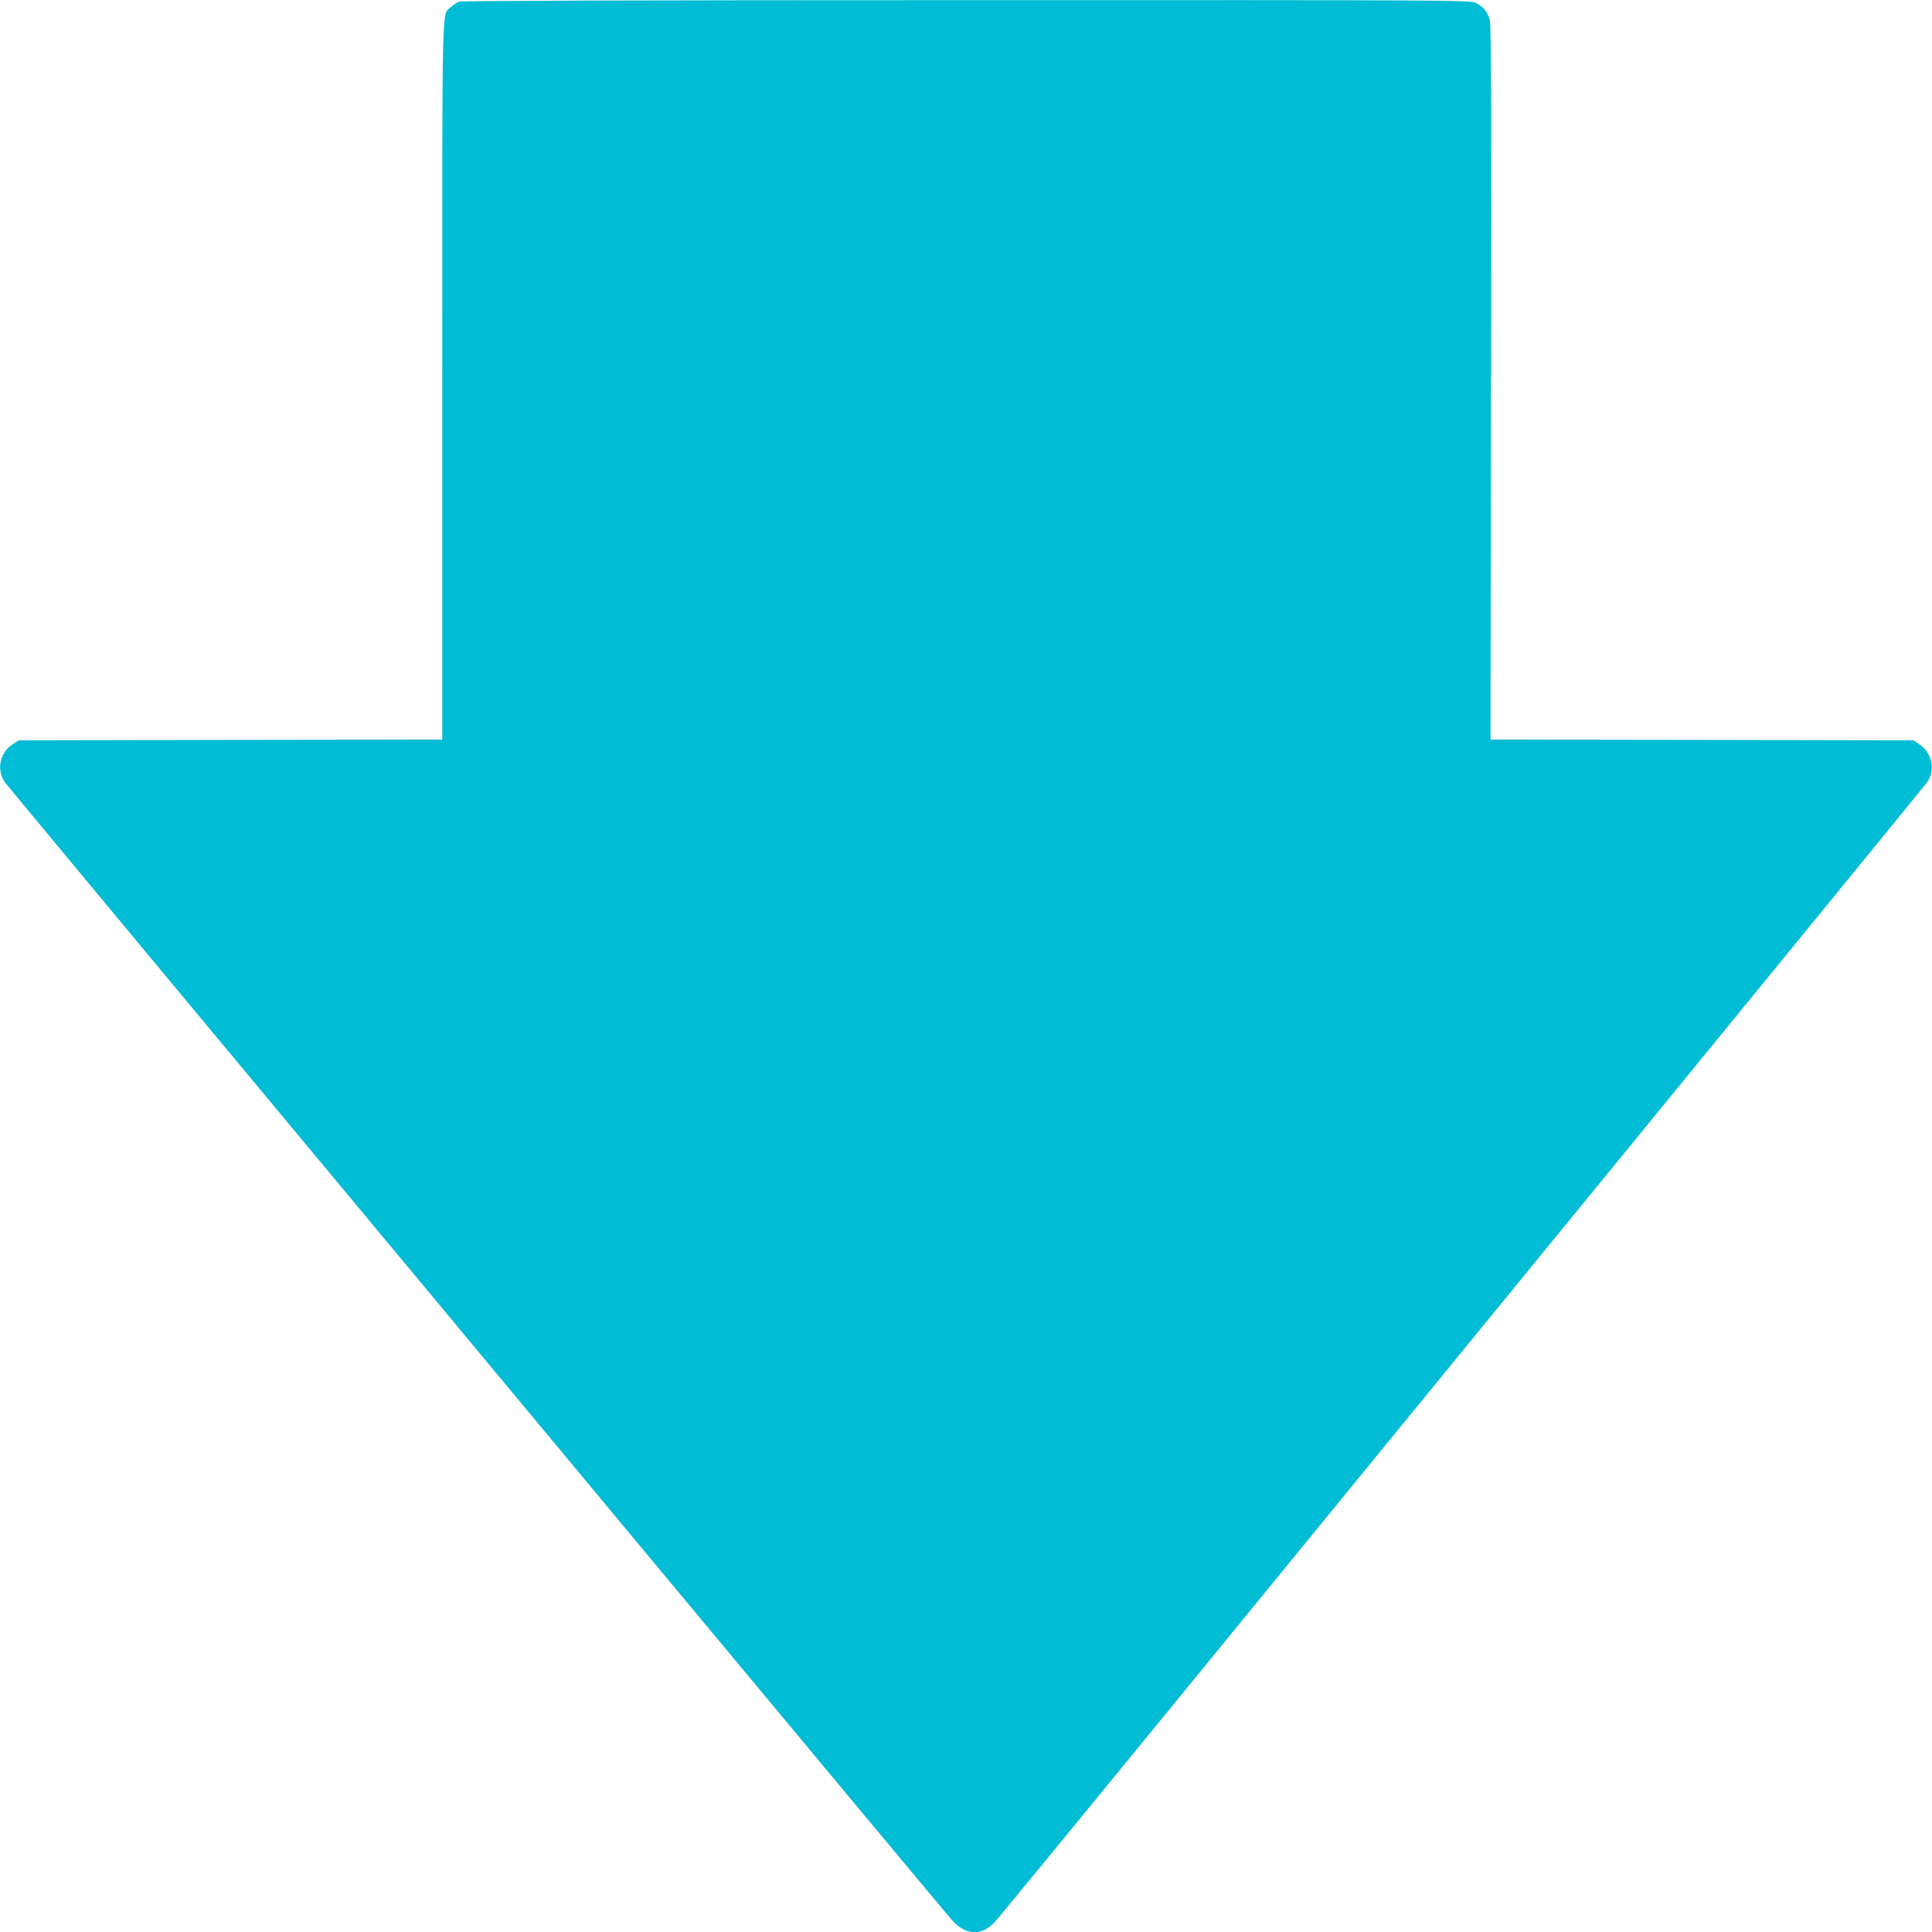
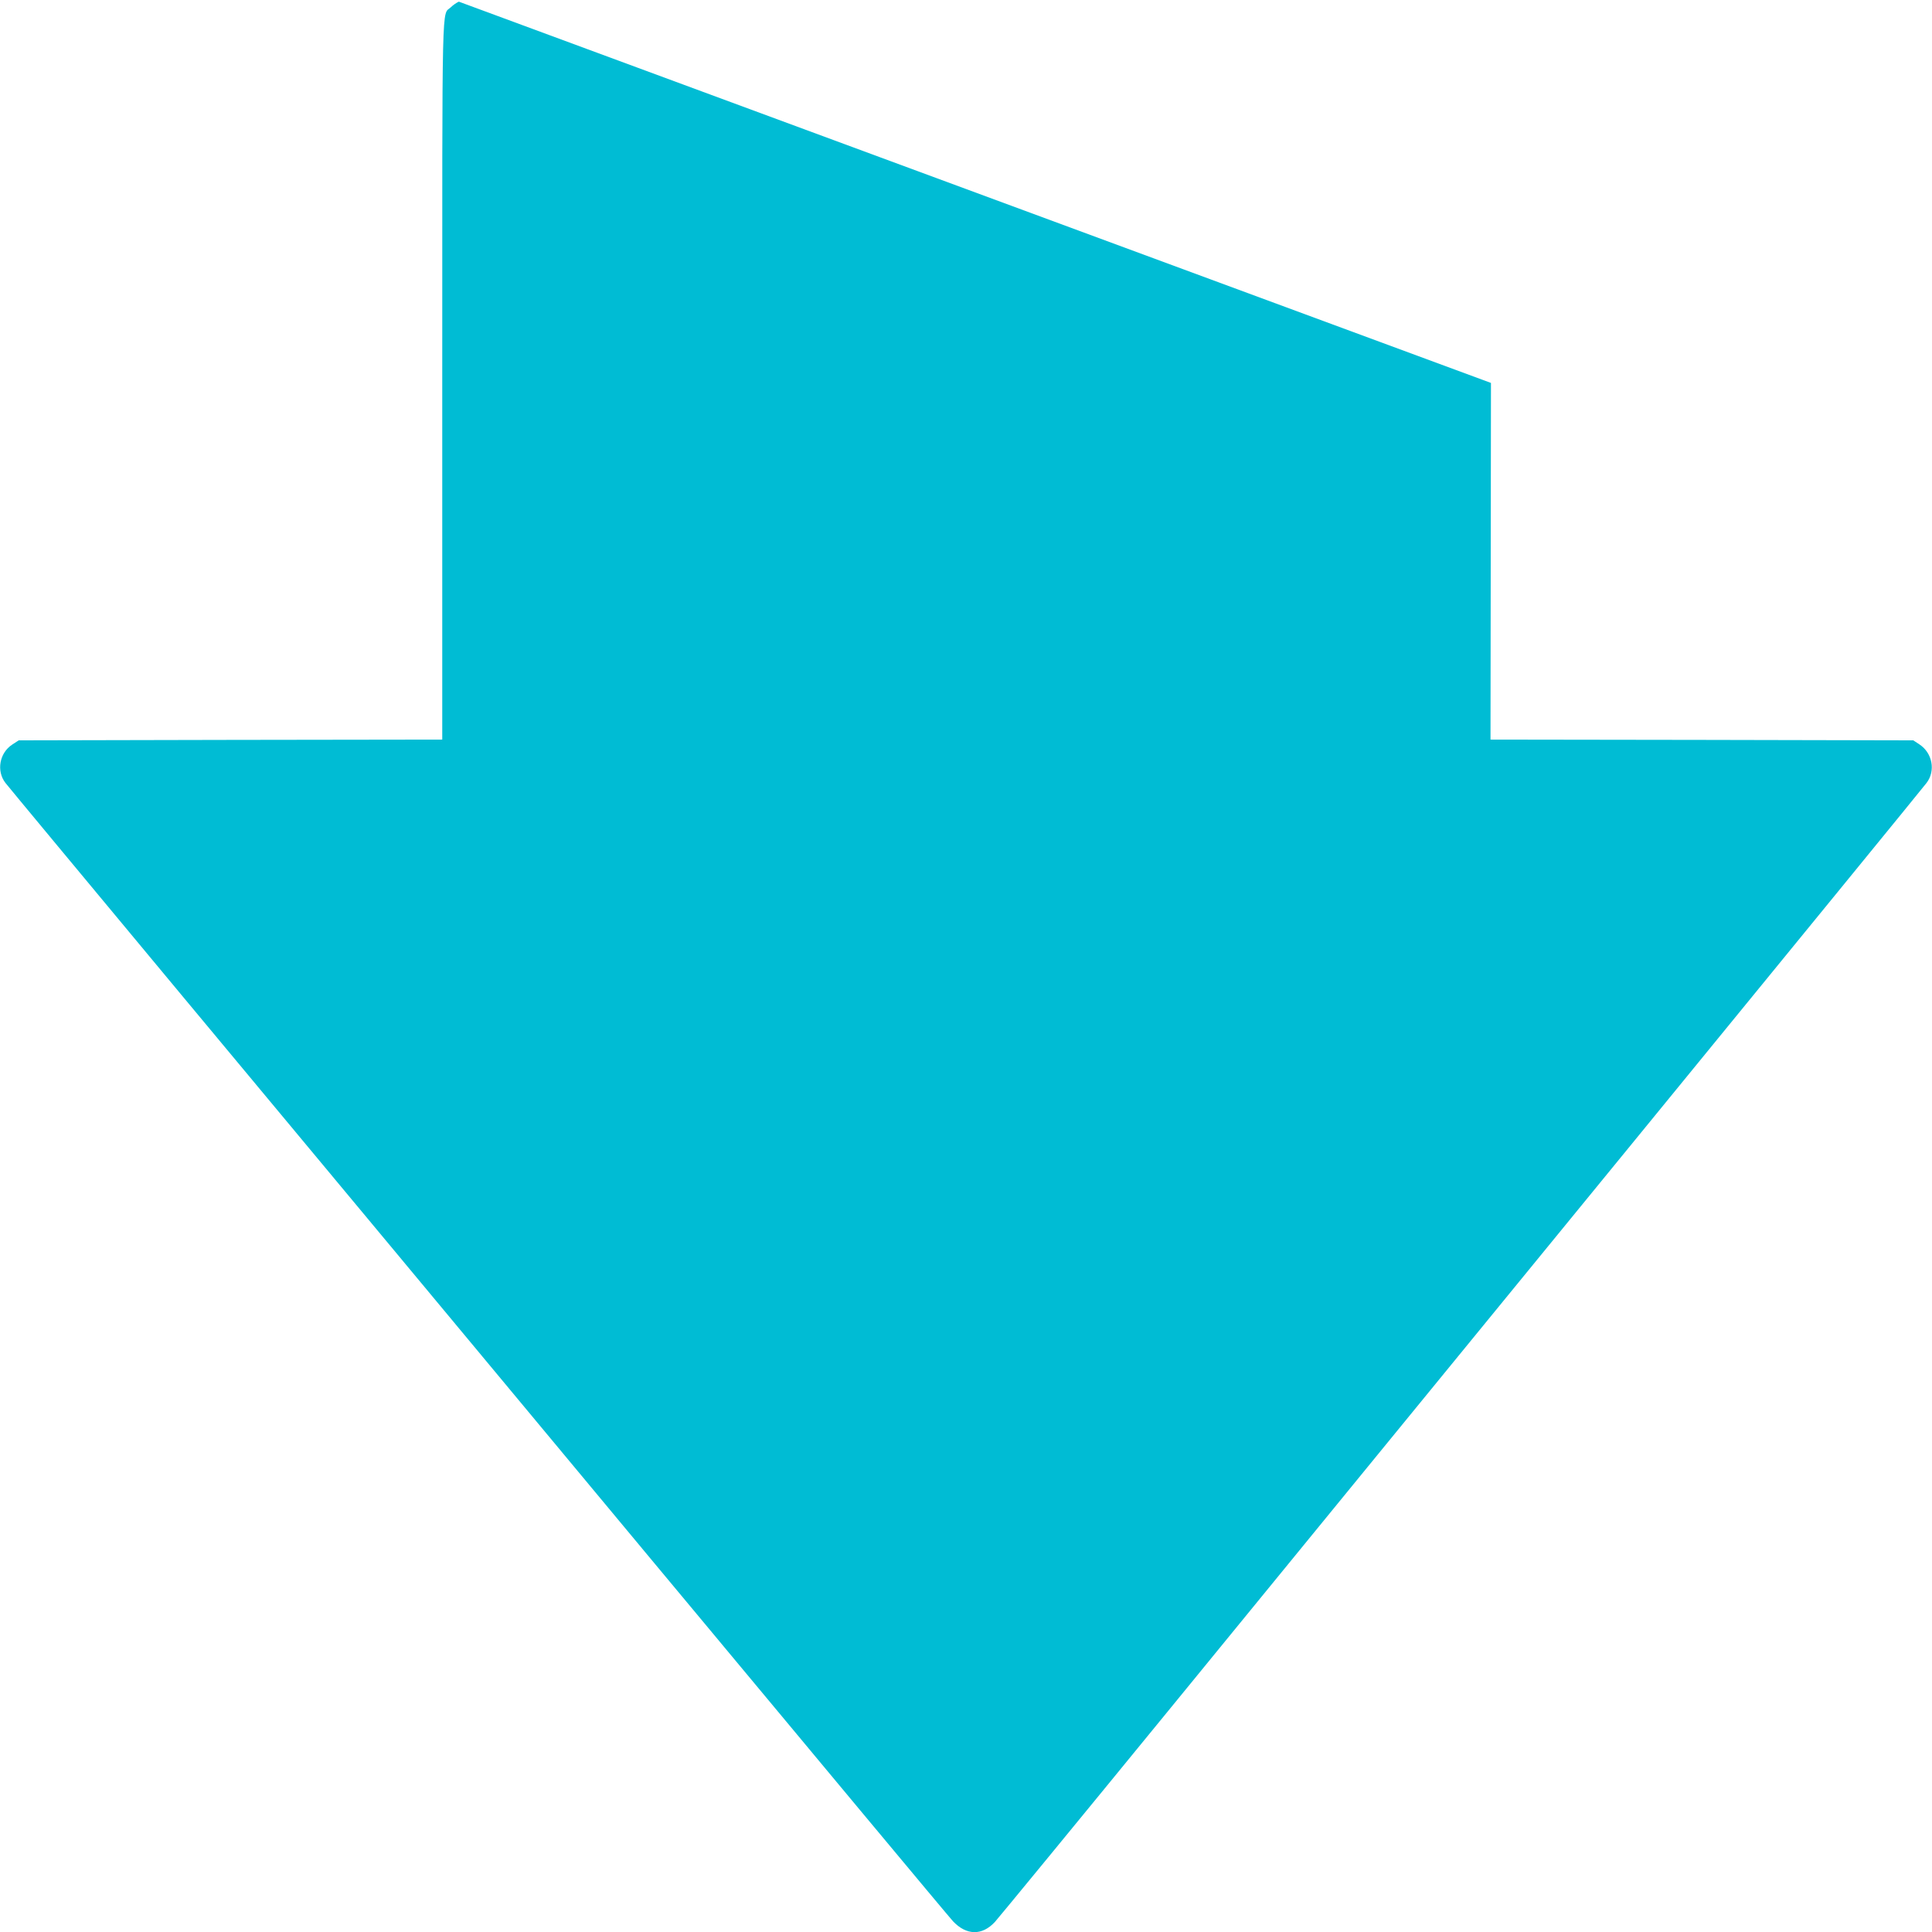
<svg xmlns="http://www.w3.org/2000/svg" version="1.0" width="1280pt" height="1280pt" viewBox="0 0 1280 1280" preserveAspectRatio="xMidYMid meet">
  <g transform="translate(0,1280) scale(0.1,-0.1)" fill="#00bcd4" stroke="none">
-     <path d="M3040 12789 c-14 -6 -38 -22 -53 -37 -61 -58 -57 135 -57 -2466 l0 -2386 -1403 -2 -1403 -3 -43 -28 c-85 -56 -106 -175 -45 -254 16 -21 531 -641 1144 -1378 614 -737 2010 -2415 3104 -3730 1094 -1314 2007 -2410 2030 -2434 89 -94 192 -96 277 -5 20 22 543 658 1161 1414 618 756 1992 2437 3054 3735 1061 1298 1943 2377 1958 2398 61 80 39 198 -47 255 l-41 27 -1400 3 -1401 2 3 2363 c3 1700 1 2374 -7 2403 -15 55 -46 93 -95 115 -40 18 -150 19 -3376 18 -2185 0 -3344 -4 -3360 -10z" />
+     <path d="M3040 12789 c-14 -6 -38 -22 -53 -37 -61 -58 -57 135 -57 -2466 l0 -2386 -1403 -2 -1403 -3 -43 -28 c-85 -56 -106 -175 -45 -254 16 -21 531 -641 1144 -1378 614 -737 2010 -2415 3104 -3730 1094 -1314 2007 -2410 2030 -2434 89 -94 192 -96 277 -5 20 22 543 658 1161 1414 618 756 1992 2437 3054 3735 1061 1298 1943 2377 1958 2398 61 80 39 198 -47 255 l-41 27 -1400 3 -1401 2 3 2363 z" />
  </g>
</svg>